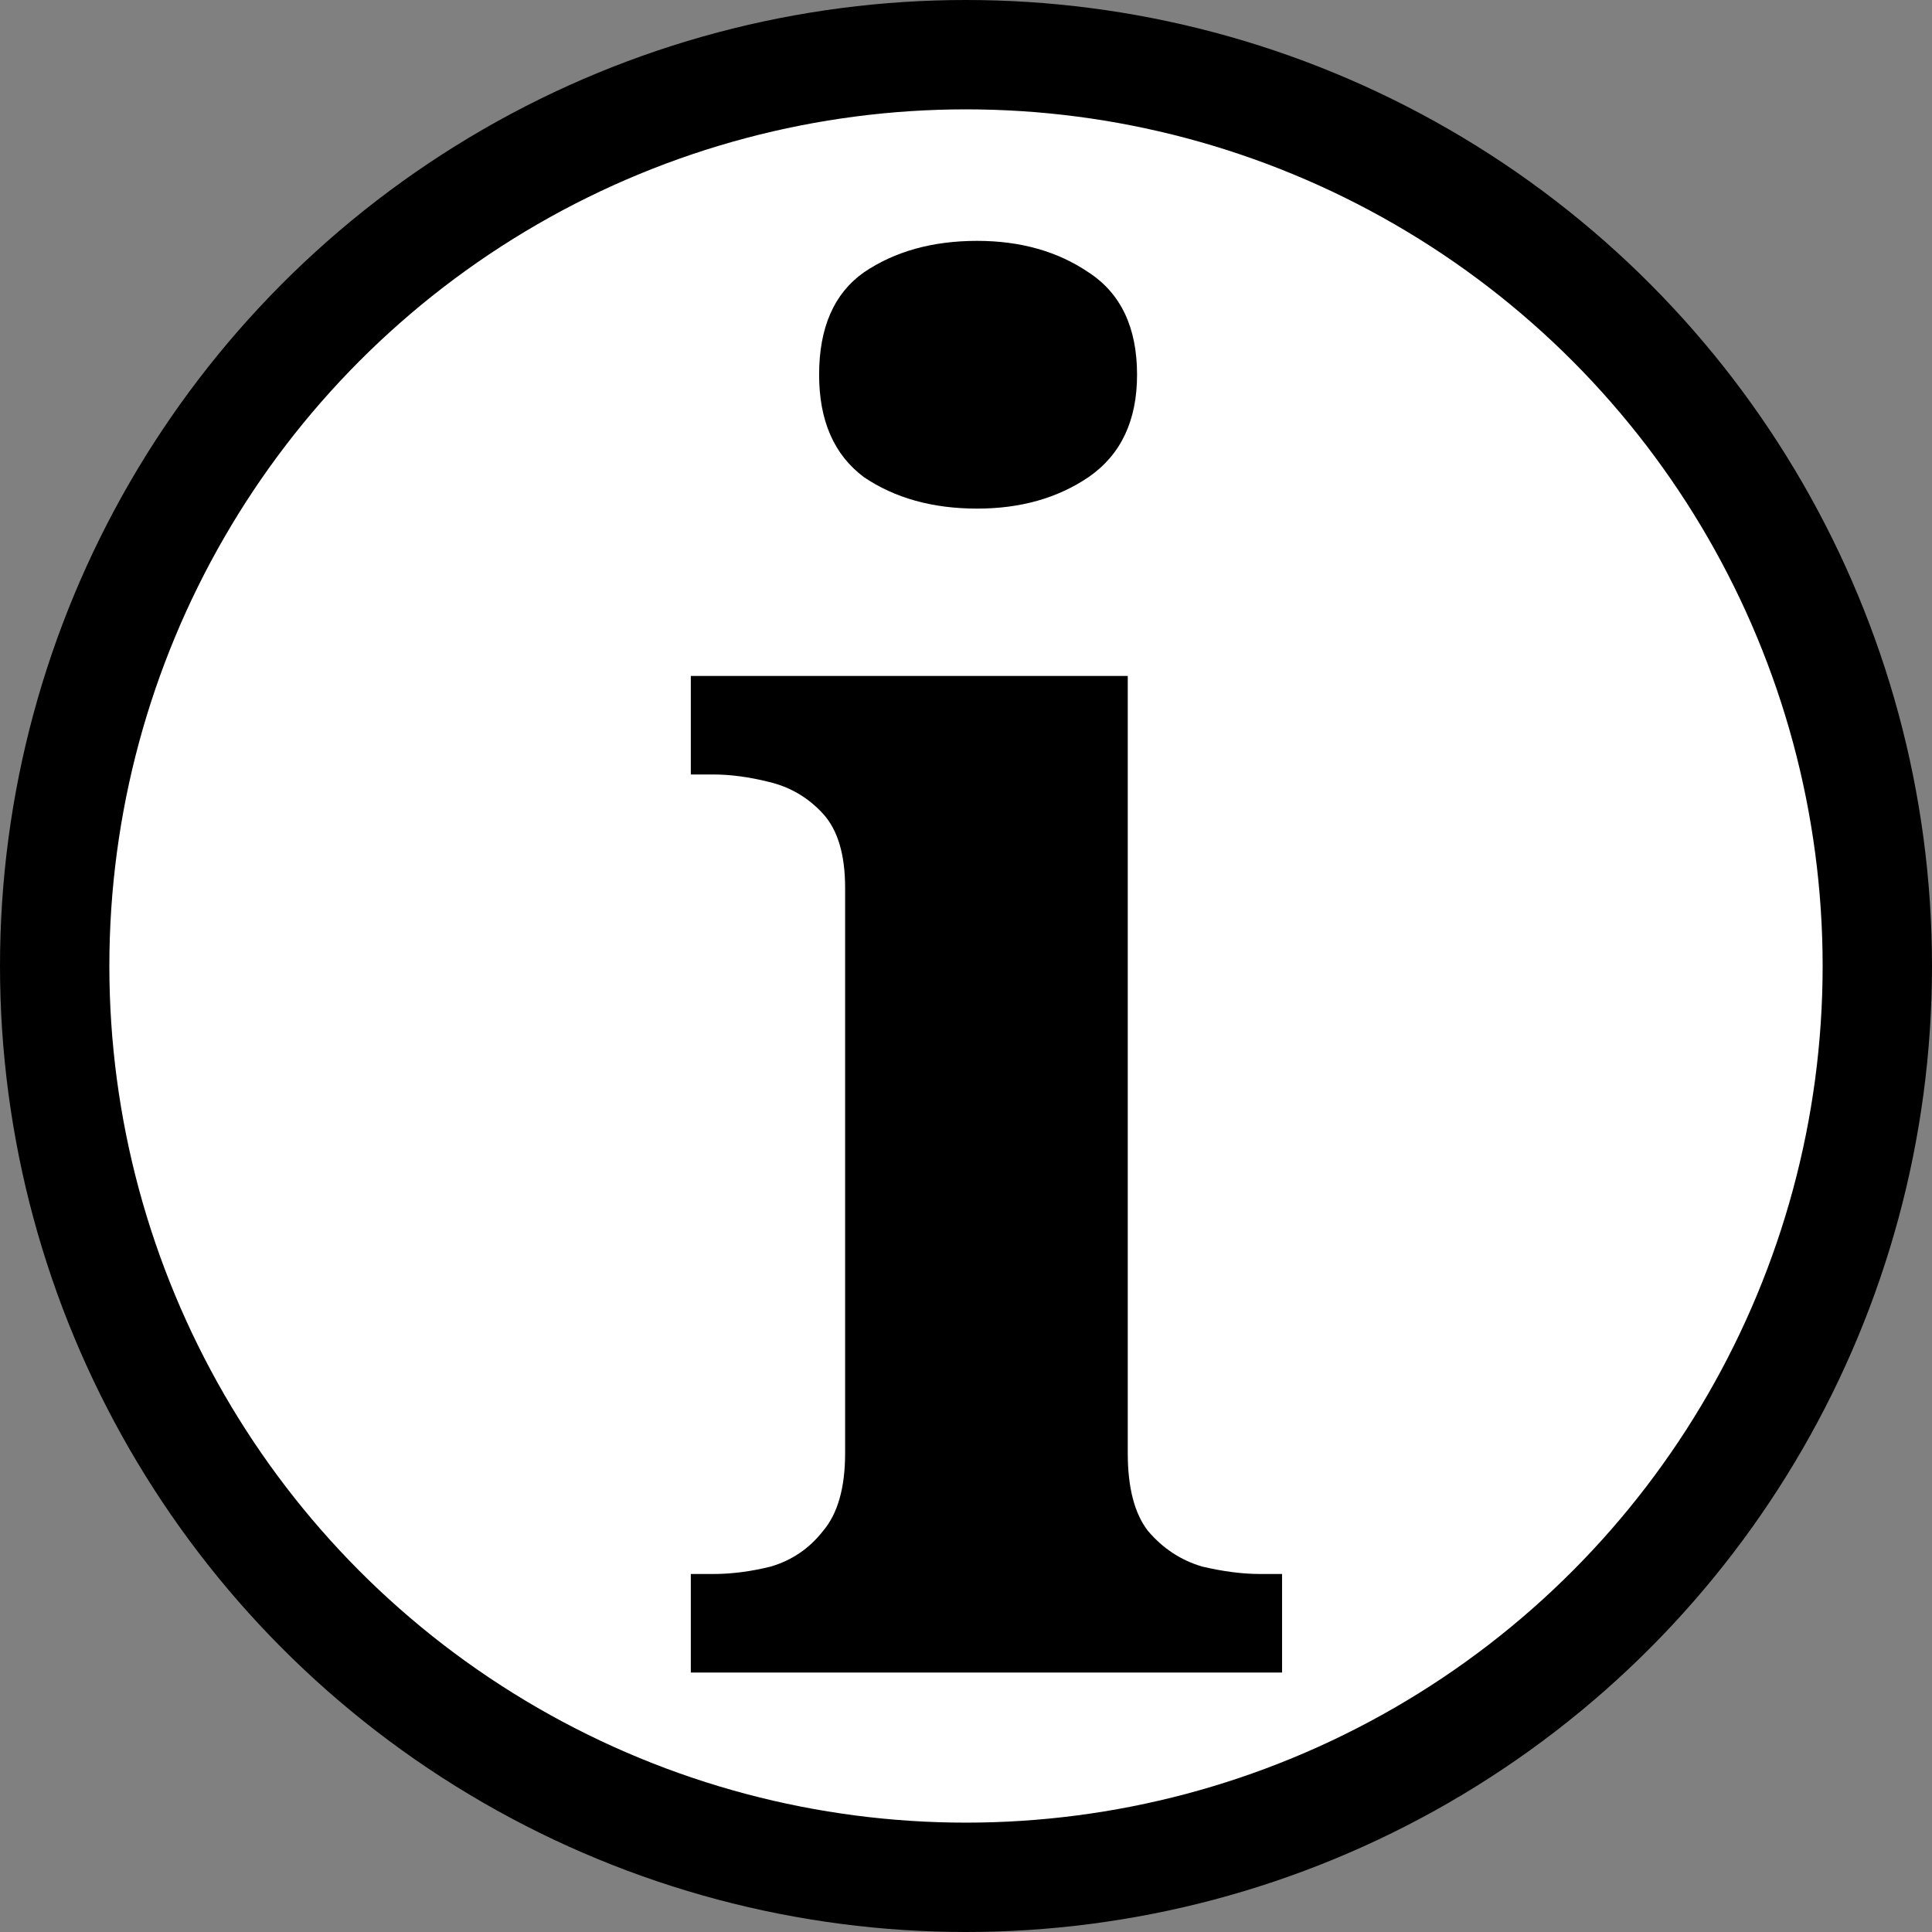
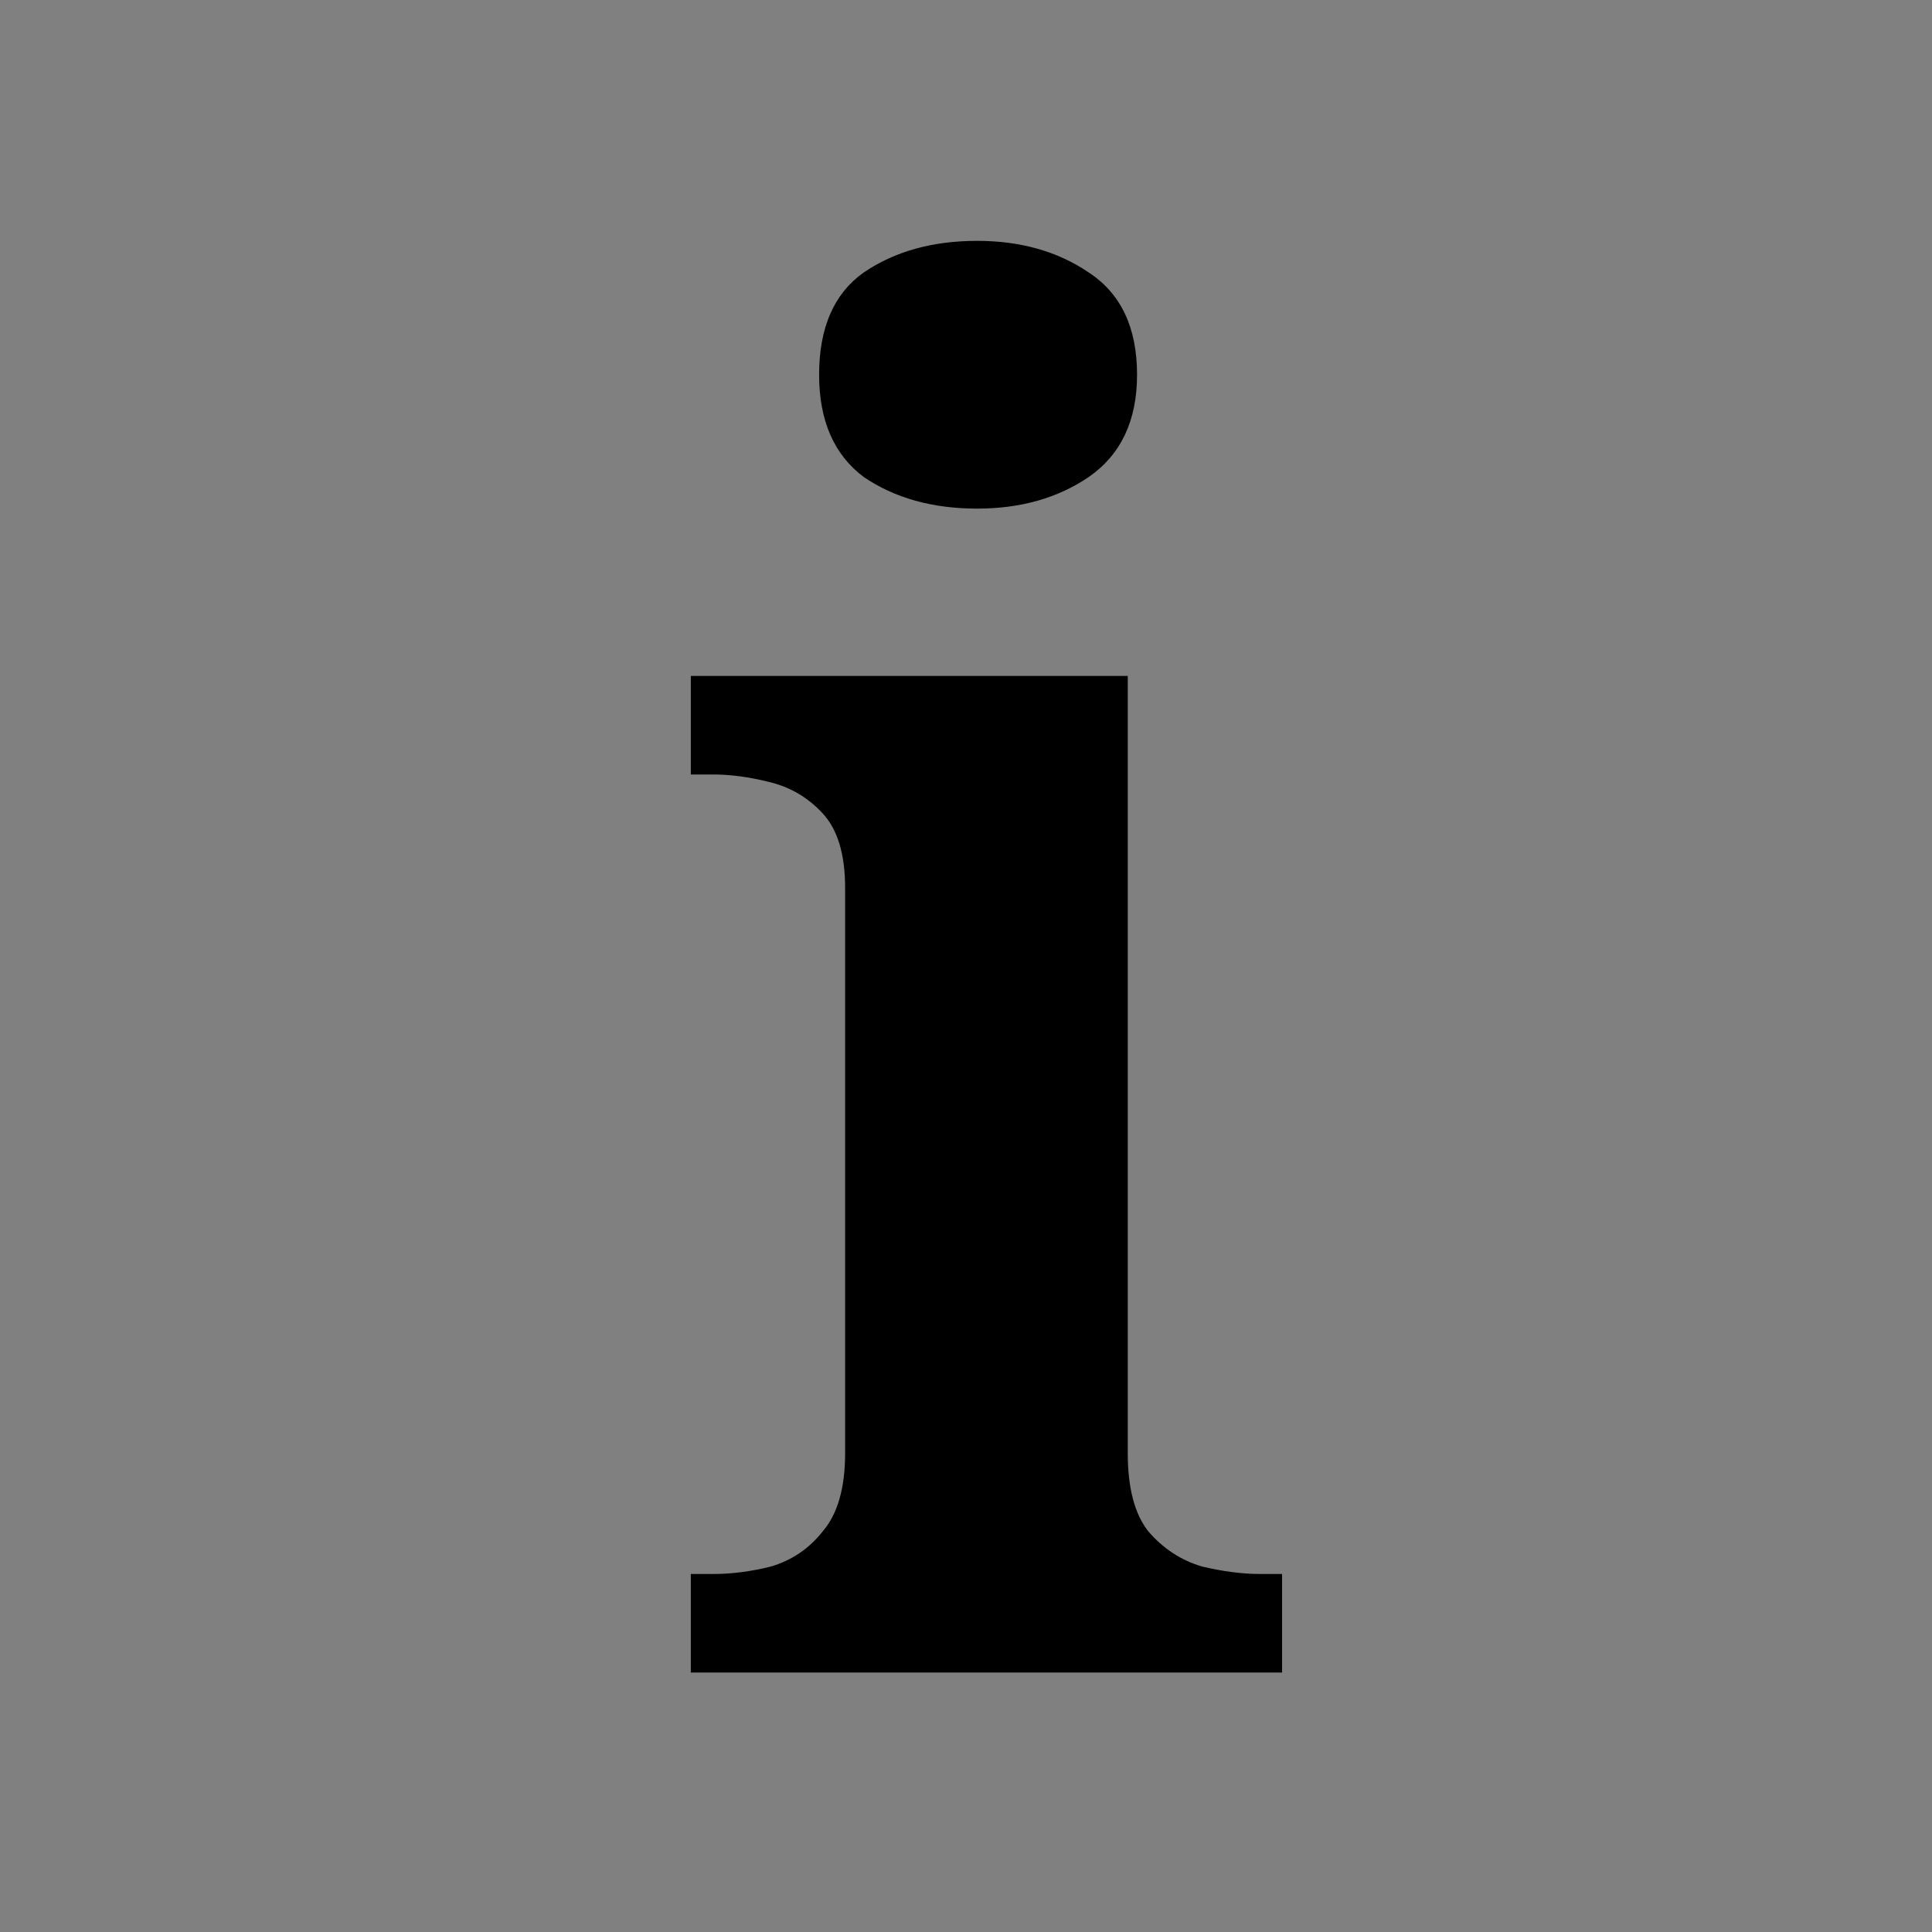
<svg xmlns="http://www.w3.org/2000/svg" xmlns:ns1="http://www.inkscape.org/namespaces/inkscape" xmlns:ns2="http://sodipodi.sourceforge.net/DTD/sodipodi-0.dtd" width="106mm" height="106mm" viewBox="0 0 106 106" version="1.1" id="svg8" ns1:version="0.92.4 (5da689c313, 2019-01-14)" ns2:docname="page-info-local.svg">
  <rect x="0" y="0" width="106" height="106" fill="#808080" stroke="none" />
  <defs id="defs2" />
  <ns2:namedview id="base" pagecolor="#ffffff" bordercolor="#666666" borderopacity="1.0" ns1:pageopacity="0.0" ns1:pageshadow="2" ns1:zoom="0.35" ns1:cx="400" ns1:cy="560" ns1:document-units="mm" ns1:current-layer="layer1" showgrid="false" ns1:window-width="1366" ns1:window-height="683" ns1:window-x="0" ns1:window-y="28" ns1:window-maximized="1" />
  <g ns1:label="Layer 1" ns1:groupmode="layer" id="layer1" transform="translate(0,-191)">
-     <circle style="fill:#ffffff;fill-opacity:1;stroke:#000000;stroke-width:6;stroke-miterlimit:4;stroke-dasharray:none;stroke-dashoffset:0;stroke-opacity:1" id="path10" cx="53" cy="244" r="50" />
    <g aria-label="i" style="font-style:normal;font-variant:normal;font-weight:bold;font-stretch:normal;font-size:102.013px;line-height:125%;font-family:'Noto Serif';-inkscape-font-specification:'Noto Serif Bold';letter-spacing:0px;word-spacing:0px;fill:#000000;fill-opacity:1;stroke:none;stroke-width:0.531px;stroke-linecap:butt;stroke-linejoin:miter;stroke-opacity:1" id="text4522">
      <path d="m 53.612,218.905 q -3.672,0 -6.223,-1.734 -2.448,-1.836 -2.448,-5.611 0,-3.876 2.448,-5.611 2.55,-1.734 6.223,-1.734 3.57,0 6.121,1.734 2.652,1.734 2.652,5.611 0,3.774 -2.652,5.611 -2.55,1.734 -6.121,1.734 z m -15.71,63.86 v -5.407 h 1.224 q 1.53,0 3.162,-0.408 1.734,-0.51 2.856,-1.938 1.224,-1.428 1.224,-4.285 v -31.012 q 0,-2.754 -1.224,-4.081 -1.224,-1.326 -2.958,-1.734 -1.632,-0.408 -3.06,-0.408 h -1.224 v -5.407 h 23.973 v 42.641 q 0,2.856 1.122,4.285 1.224,1.428 2.958,1.938 1.734,0.408 3.162,0.408 h 1.224 v 5.407 z" style="font-style:normal;font-variant:normal;font-weight:bold;font-stretch:normal;font-size:102.013px;font-family:'Noto Serif';-inkscape-font-specification:'Noto Serif Bold';stroke-width:0.531px" id="path4524" />
    </g>
  </g>
</svg>